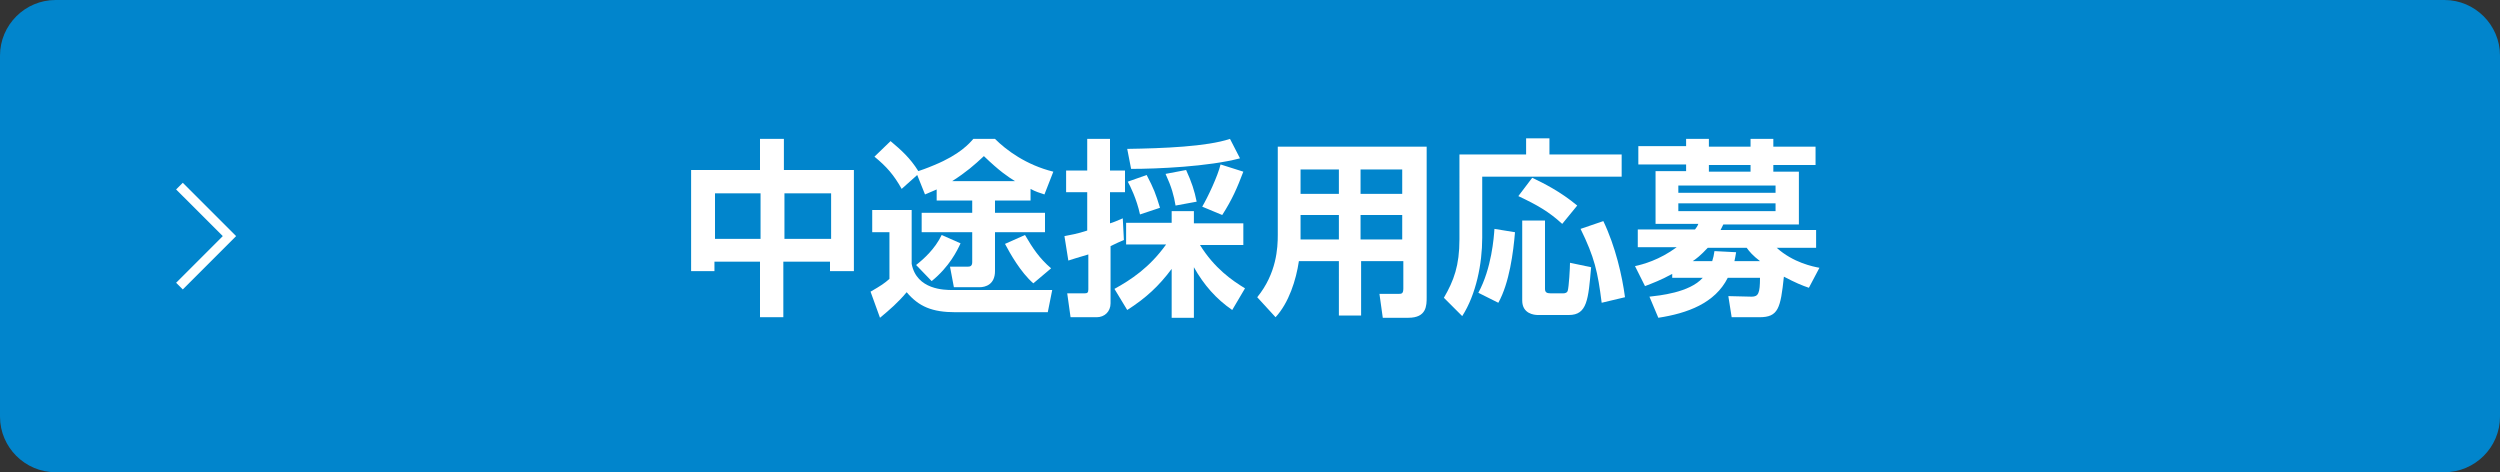
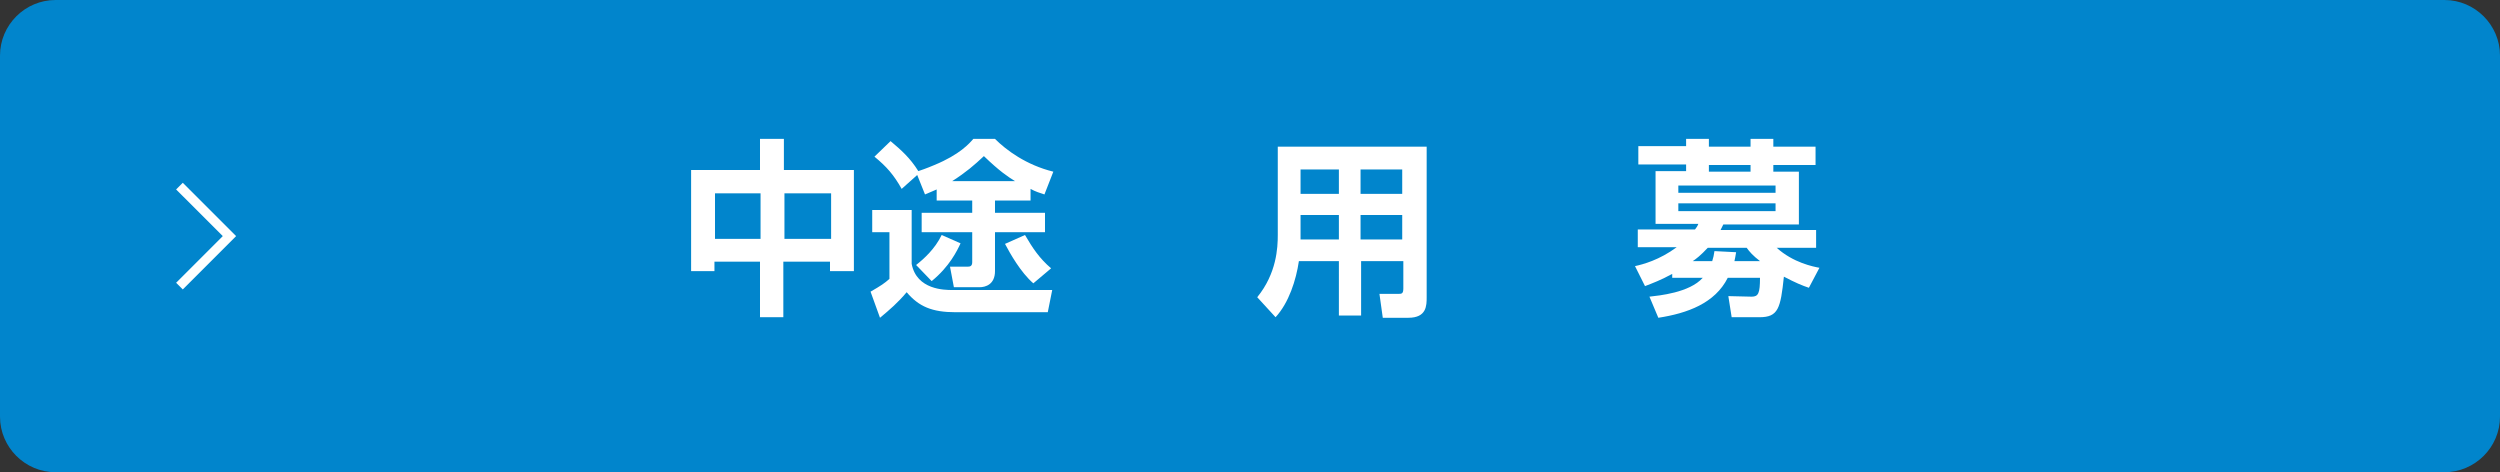
<svg xmlns="http://www.w3.org/2000/svg" version="1.1" x="0px" y="0px" viewBox="0 0 450 85" enable-background="new 0 0 450 85" xml:space="preserve">
  <rect x="0" y="0" width="450" height="85" fill="#333333" stroke="none" />
  <g id="footer">
</g>
  <g id="イメージ">
    <g>
      <path fill="#0185CC" d="M450,75c0,5.5-4.5,10-10,10H10C4.5,85,0,80.5,0,75V10C0,4.5,4.5,0,10,0h430c5.5,0,10,4.5,10,10V75z" />
    </g>
    <g>
      <g>
        <path fill="#FFFFFF" d="M136.8,57.1v-10h-8.2v1.7h-4.2V30.6h12.4v-5.6h4.3v5.6h12.6v18.2h-4.3v-1.7h-8.4v10H136.8z M128.7,34.8     V43h8.2v-8.2H128.7z M141.2,34.8V43h8.4v-8.2H141.2z" />
        <path fill="#FFFFFF" d="M157.1,37.8h7v9.7c0.9,4.7,6,4.7,7.3,4.7h18l-0.8,4H172c-4.2,0-6.6-1-8.8-3.6c-1.6,1.9-3,3.1-4.8,4.6     l-1.7-4.7c1.9-1.1,2.5-1.5,3.4-2.3v-8.4h-3.1V37.8z M168.6,34.1c-0.6,0.3-1,0.4-2.1,0.9l-1.4-3.5l-2.8,2.5     c-1.4-2.5-2.7-4-4.9-5.8l2.9-2.8c1.9,1.6,3.5,3,5,5.4c0.3-0.1,1.5-0.5,2.9-1.1c4.6-1.9,6.3-3.9,7-4.7h3.9c2,2,5.6,4.7,10.5,5.9     l-1.6,4.1c-0.9-0.3-1.6-0.5-2.5-1v2.1h-6.4v2.2h9v3.5h-9v7c0,2.4-1.7,2.9-2.8,2.9h-4.6L171,48h3.1c0.4,0,0.9,0,0.9-0.8v-5.4h-9.1     v-3.5h9.1v-2.2h-6.4V34.1z M172.9,43.8c-0.6,1.3-2,4.2-5.2,6.8l-2.8-2.9c1.4-1.1,3.4-2.9,4.6-5.4L172.9,43.8z M182.7,32.6     c-1.3-0.8-2.8-1.8-5.6-4.5c-1.7,1.6-3.2,2.9-5.7,4.5H182.7z M186,51c-2.3-2-4.2-5.4-5.1-7.1l3.6-1.6c1.4,2.4,2.6,4.2,4.7,6     L186,51z" />
-         <path fill="#FFFFFF" d="M191.6,42.5c1-0.2,2.3-0.4,4.1-1v-6.9h-3.8v-3.9h3.8V25h4.1v5.7h2.7v3.9h-2.7v5.6     c0.7-0.2,1.1-0.4,2.3-0.9l0.2,3.9c-0.7,0.3-1.4,0.6-2.4,1.1v10.3c0,1.5-1.1,2.5-2.5,2.5h-4.7l-0.6-4.3h3.1c0.5,0,0.7-0.1,0.7-0.7     v-6.3c-2,0.6-2.7,0.8-3.6,1.1L191.6,42.5z M200.6,52c2.9-1.6,6.3-3.8,9.3-8h-7.2v-3.9h8.2V38h4v2.2h8.9v3.9H216     c2.6,4.2,5.8,6.4,8.1,7.8l-2.3,3.9c-2.9-2-5.1-4.5-6.9-7.7v9.1h-4v-8.8c-2.3,3.1-4.7,5.3-8,7.4L200.6,52z M223.2,28.5     c-5.7,1.5-14.9,1.9-19.6,1.9l-0.7-3.6c6.5-0.1,14.3-0.4,18.5-1.8L223.2,28.5z M206.4,31.5c1.3,2.5,1.6,3.3,2.4,5.9l-3.6,1.2     c-0.6-2.8-1.8-5.2-2.2-5.9L206.4,31.5z M213.5,30.6c1,2.2,1.5,3.7,1.9,5.7l-3.8,0.7c-0.3-1.8-0.7-3.3-1.8-5.7L213.5,30.6z      M223.8,30.9c-1.1,2.9-2,5-3.8,7.8l-3.6-1.5c1-1.7,2.8-5.5,3.3-7.6L223.8,30.9z" />
        <path fill="#FFFFFF" d="M252.5,47h-7.5v9.8h-4V47h-7.2c-0.5,3.4-1.8,7.5-4.2,10.1l-3.3-3.6c3.5-4.3,3.7-8.9,3.7-11.2V26.4h26.8     v27.1c0,1.5,0,3.7-3.3,3.7h-4.6l-0.6-4.3h3.3c0.7,0,1,0,1-1V47z M234.1,30.5v4.4h6.9v-4.4H234.1z M234.1,38.7v4.4h6.9v-4.4H234.1     z M244.9,30.5v4.4h7.5v-4.4H244.9z M244.9,38.7v4.4h7.5v-4.4H244.9z" />
-         <path fill="#FFFFFF" d="M274.7,24.9h4.2v2.9h13v4h-25.1v11c0,4.7-1.1,10.2-3.6,14.1l-3.3-3.3c1.8-3.1,2.8-5.8,2.8-10.5V27.8h12     V24.9z M272.7,41.8c-0.3,3.6-1,9.1-3,12.7l-3.6-1.8c2.4-4.4,2.8-10,2.9-11.5L272.7,41.8z M275.8,32c2.1,1,5.1,2.5,8.1,5l-2.7,3.3     c-2.4-2.2-4.5-3.4-7.9-5L275.8,32z M274,39.7h4.1V52c0,0.6,0.3,0.8,1,0.8h2.3c0.3,0,0.7-0.1,0.8-0.5c0.2-0.7,0.4-4,0.4-5l3.8,0.8     c-0.5,5.8-0.7,8.6-4,8.6h-5.6c-0.6,0-2.8-0.2-2.8-2.6V39.7z M288.6,39.8c2.2,4.6,3.4,9.9,3.9,13.7l-4.2,1     c-0.7-5.6-1.3-8.2-3.8-13.3L288.6,39.8z" />
        <path fill="#FFFFFF" d="M301,49.3c-2,1.1-3.6,1.7-4.9,2.2l-1.8-3.6c1.4-0.3,4.4-1.1,7.5-3.4h-7v-3.2h10.3c0.3-0.4,0.4-0.5,0.6-1     H298v-9.5h5.5v-1.2h-8.6v-3.3h8.6V25h4.1v1.4h7.5V25h4.1v1.4h7.6v3.3h-7.6v1.2h4.6v9.5h-13.6c-0.2,0.4-0.3,0.6-0.5,1h17.2v3.2     l-7.1,0c3,2.7,6.6,3.4,7.7,3.6l-1.9,3.6c-1.2-0.4-2.4-0.9-4.5-2c-0.6,5.7-1,7.3-4.4,7.3h-5l-0.6-3.8l4.2,0.1     c1.2,0,1.5-0.6,1.5-3.4h-5.8c-2.3,4.6-7.3,6.4-12.5,7.2l-1.6-3.8c1.7-0.2,7.2-0.7,9.6-3.4H301V49.3z M302.1,33.4v1.3h17.5v-1.3     H302.1z M302.1,36.6V38h17.5v-1.4H302.1z M308.2,47c0.2-0.6,0.3-1.1,0.4-1.8l3.9,0.2c-0.1,0.7-0.2,1.1-0.3,1.6h4.6     c-1.3-1-1.9-1.7-2.4-2.4l-7,0c-1.3,1.4-2.1,2-2.7,2.4H308.2z M315.1,30.9v-1.2h-7.5v1.2H315.1z" />
      </g>
    </g>
    <polygon fill="#FFFFFF" points="32.9,32.9 31.7,34.1 40.1,42.5 31.7,50.9 32.9,52.1 42.5,42.5  " />
  </g>
  <g id="header">
</g>
</svg>